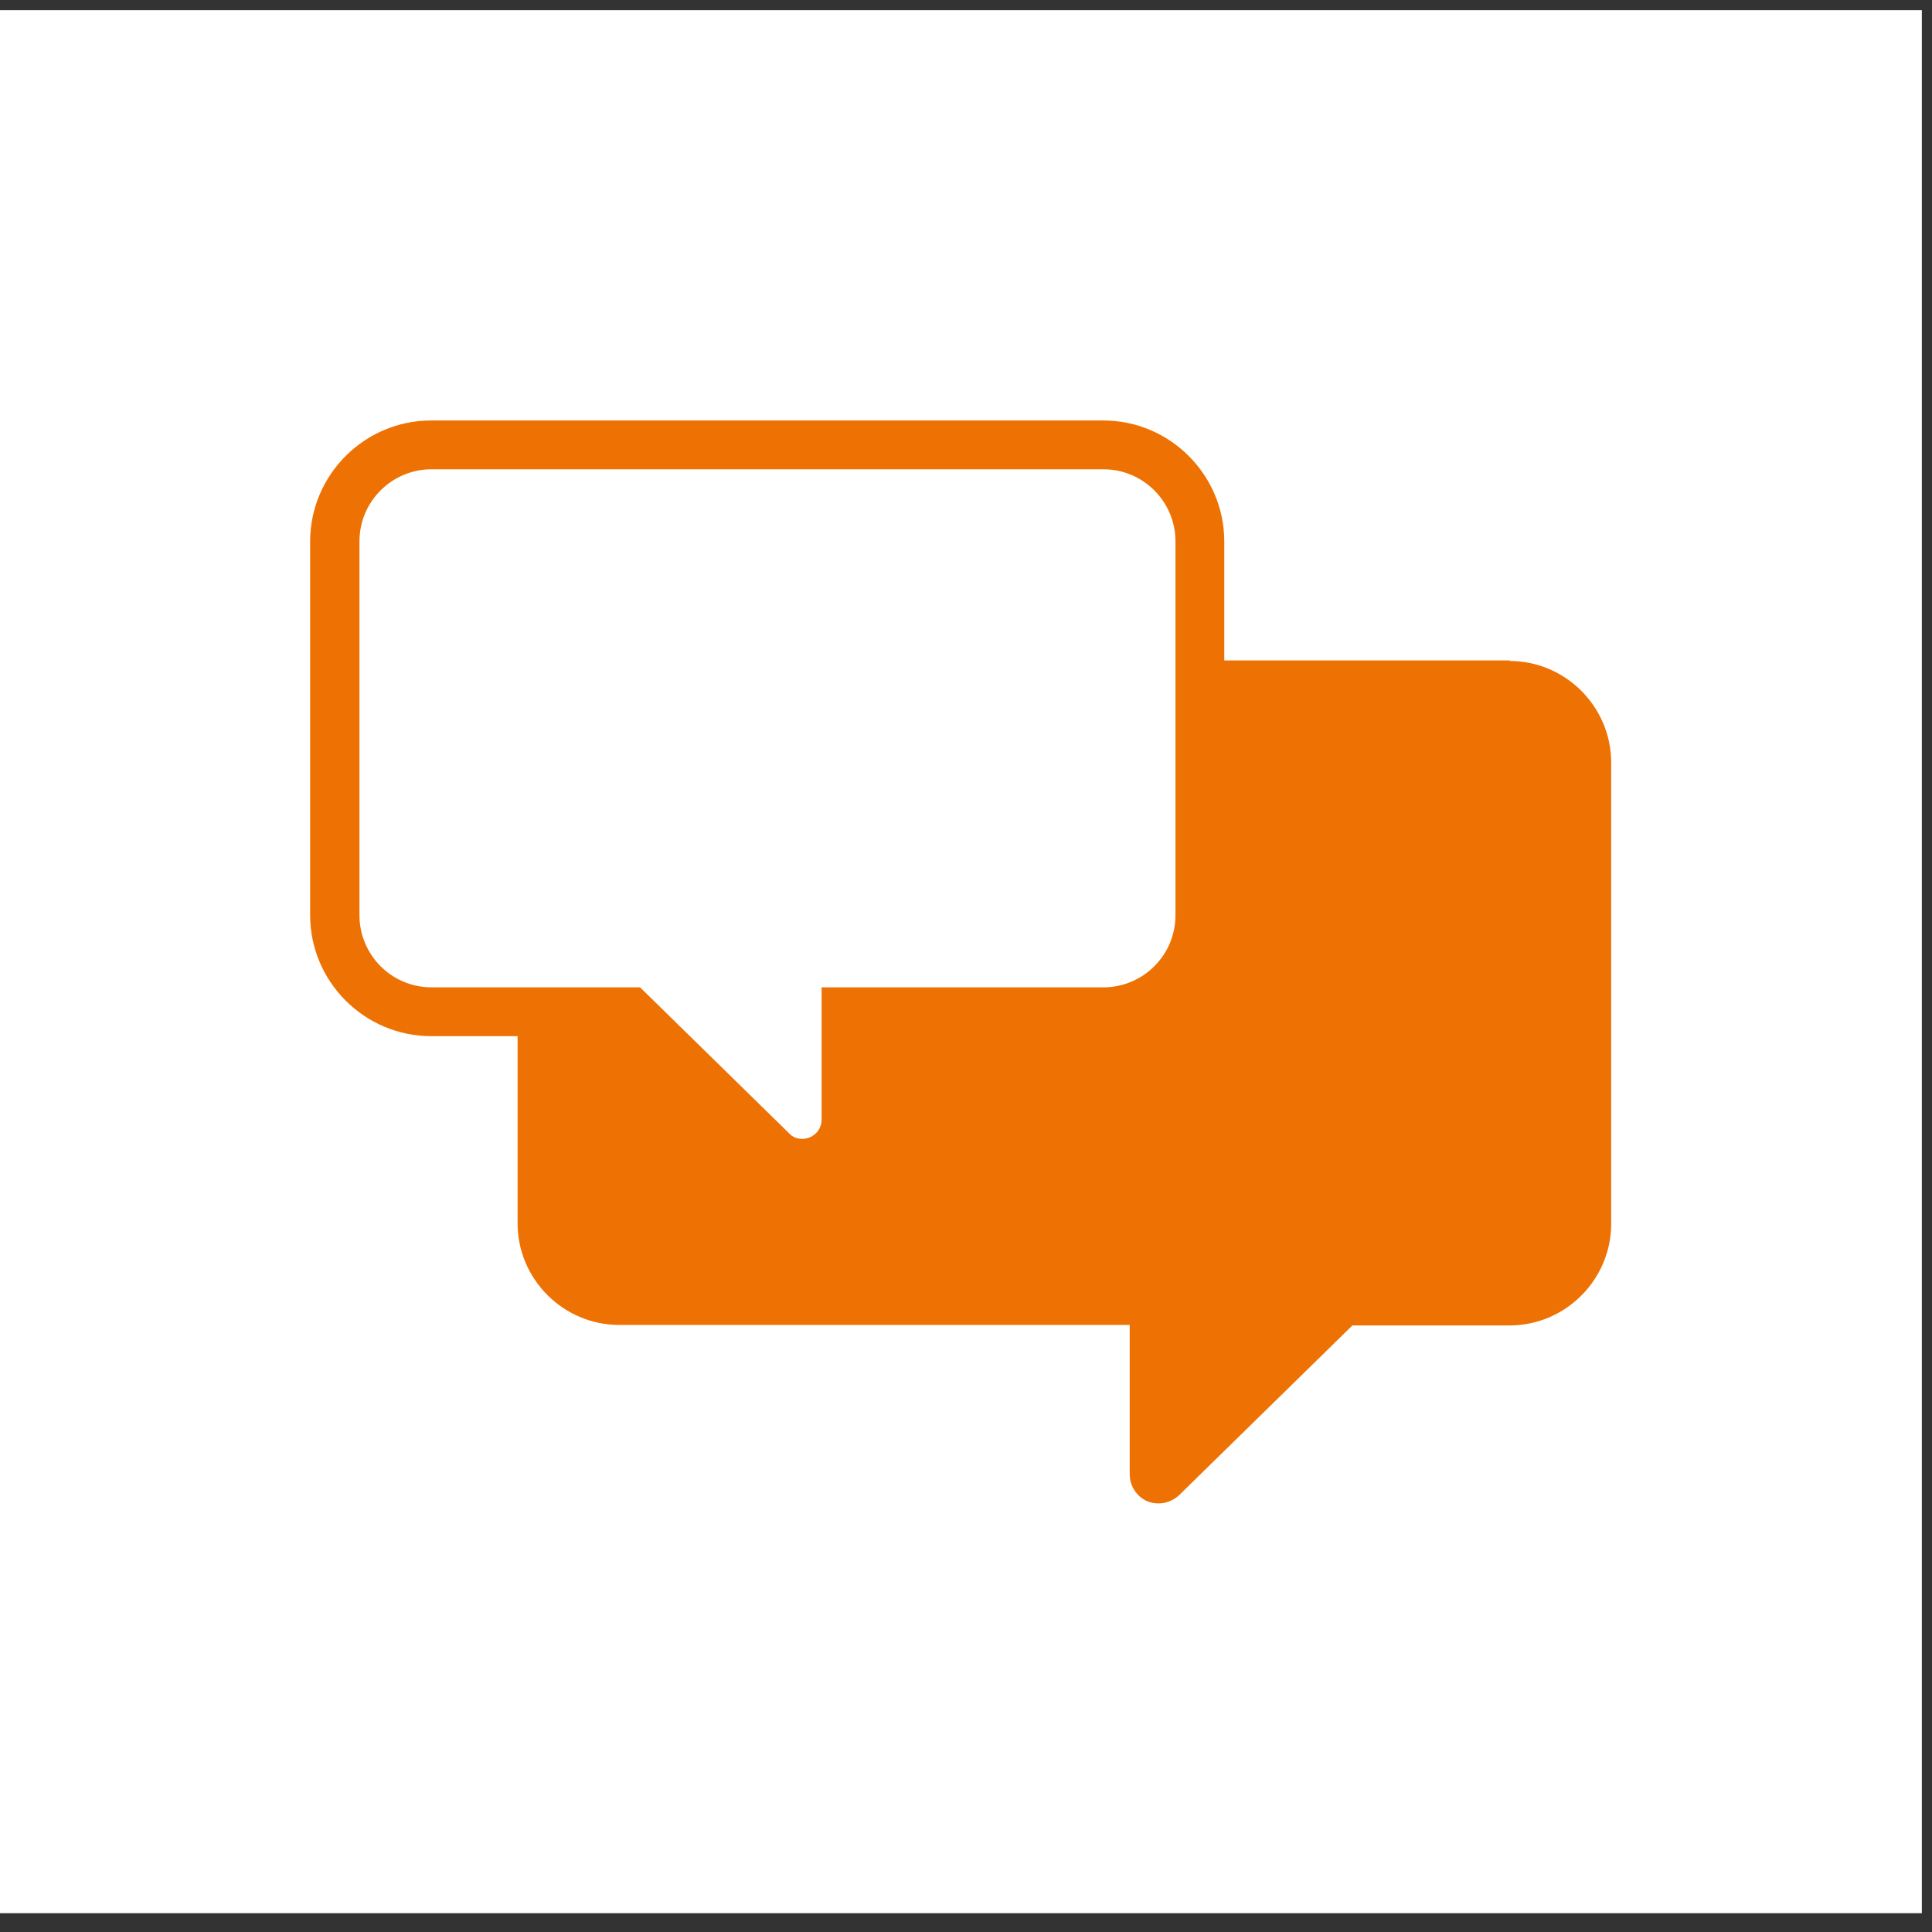
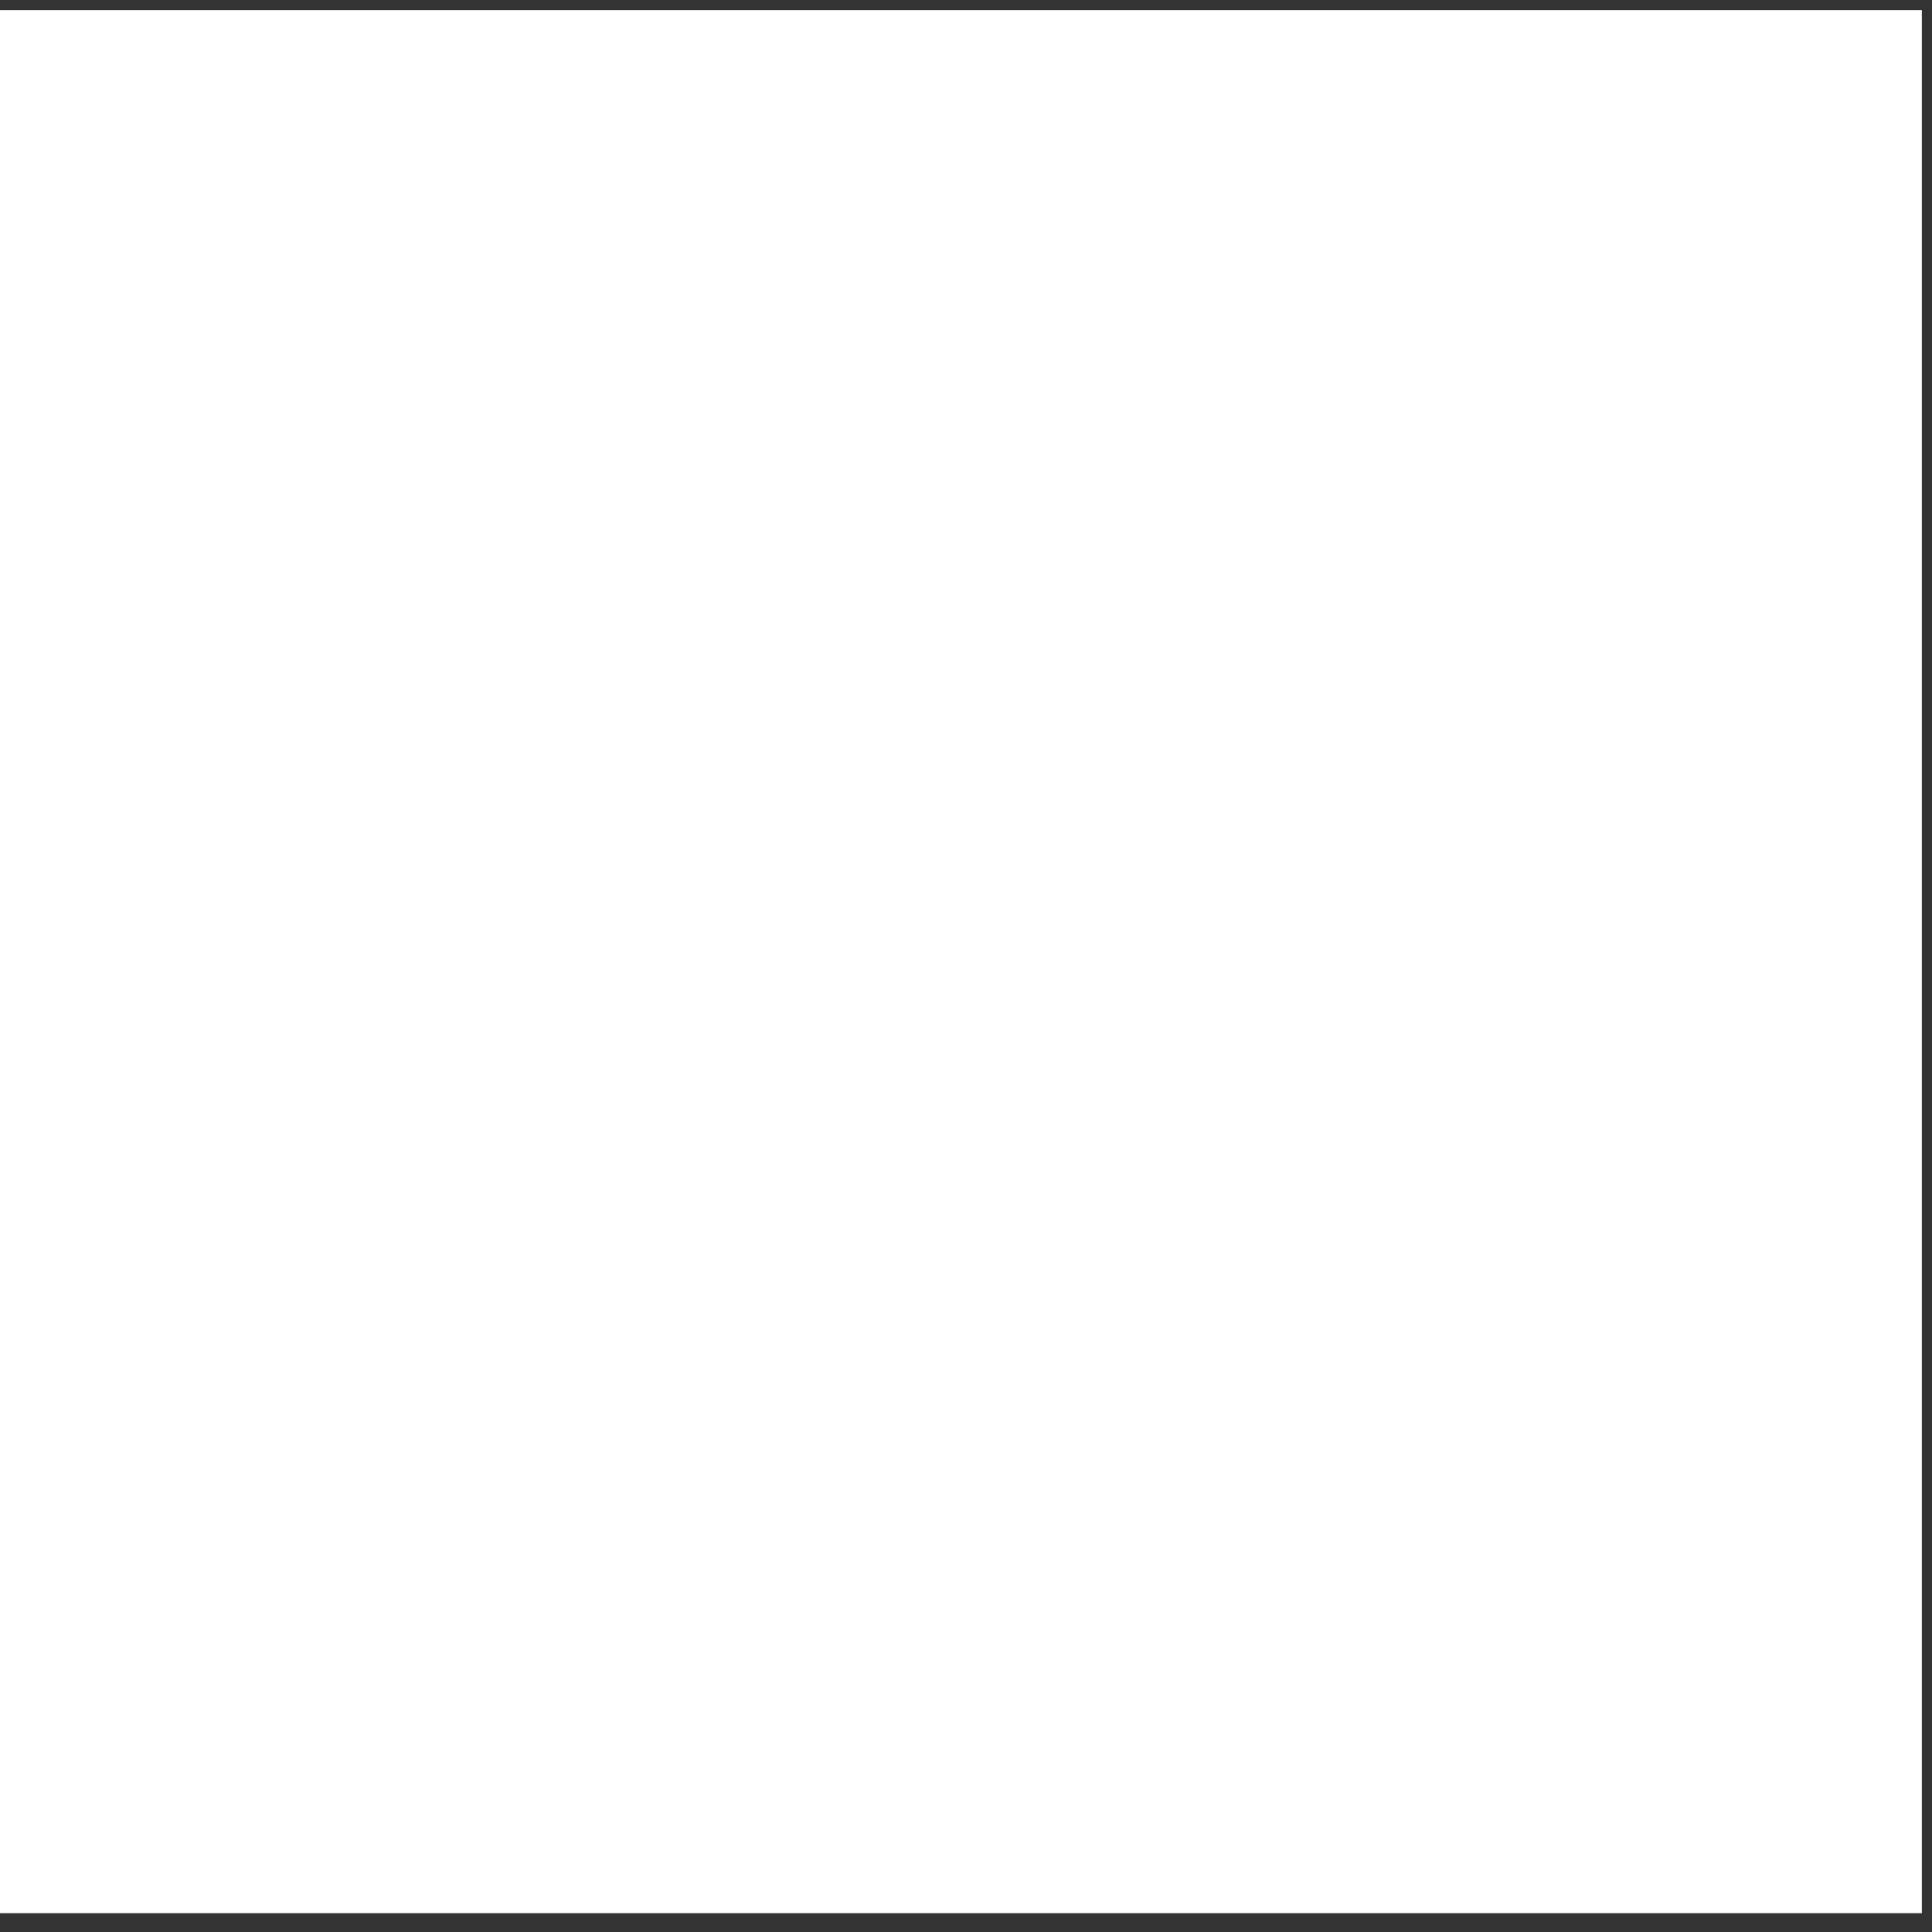
<svg xmlns="http://www.w3.org/2000/svg" width="38px" height="38px" viewBox="0 0 38 38" version="1.1">
  <rect x="0" y="0" width="38" height="38" fill="#333333" stroke="none" />
  <title>safari-pinned-tab</title>
  <g id="Page-1" stroke="none" stroke-width="1" fill="none" fill-rule="evenodd">
    <g id="safari-pinned-tab" transform="translate(-0.01, 0.2)" fill-rule="nonzero">
      <rect id="Rectangle" fill="#FFFFFF" x="0" y="0" width="37.81" height="37.43" />
-       <path d="M29.71,12.79 L24.09,12.79 L24.09,10.45 C24.09,9.14 23.02,8.07 21.71,8.07 L8.49,8.07 C7.18,8.07 6.11,9.14 6.11,10.45 L6.11,17.8 C6.11,19.11 7.18,20.18 8.49,20.18 L10.19,20.18 L10.19,23.86 C10.19,24.96 11.09,25.86 12.19,25.86 L22.23,25.86 L22.23,28.8 C22.23,29.03 22.37,29.24 22.58,29.33 C22.65,29.36 22.73,29.37 22.8,29.37 C22.95,29.37 23.09,29.31 23.2,29.21 L26.61,25.87 L29.7,25.87 C30.8,25.87 31.7,24.97 31.7,23.87 L31.7,14.8 C31.7,13.7 30.8,12.8 29.7,12.8 L29.71,12.79 Z M23.13,17.8 C23.13,18.59 22.49,19.22 21.71,19.22 L16.17,19.22 L16.17,21.82 C16.17,22.05 15.98,22.2 15.79,22.2 C15.7,22.2 15.6,22.17 15.53,22.09 L12.6,19.22 L8.5,19.22 C7.71,19.22 7.08,18.58 7.08,17.8 L7.08,10.45 C7.08,9.66 7.72,9.03 8.5,9.03 L21.71,9.03 C22.5,9.03 23.13,9.67 23.13,10.45 L23.13,17.8 L23.13,17.8 Z" id="Shape" fill="#EE7203" />
    </g>
  </g>
</svg>